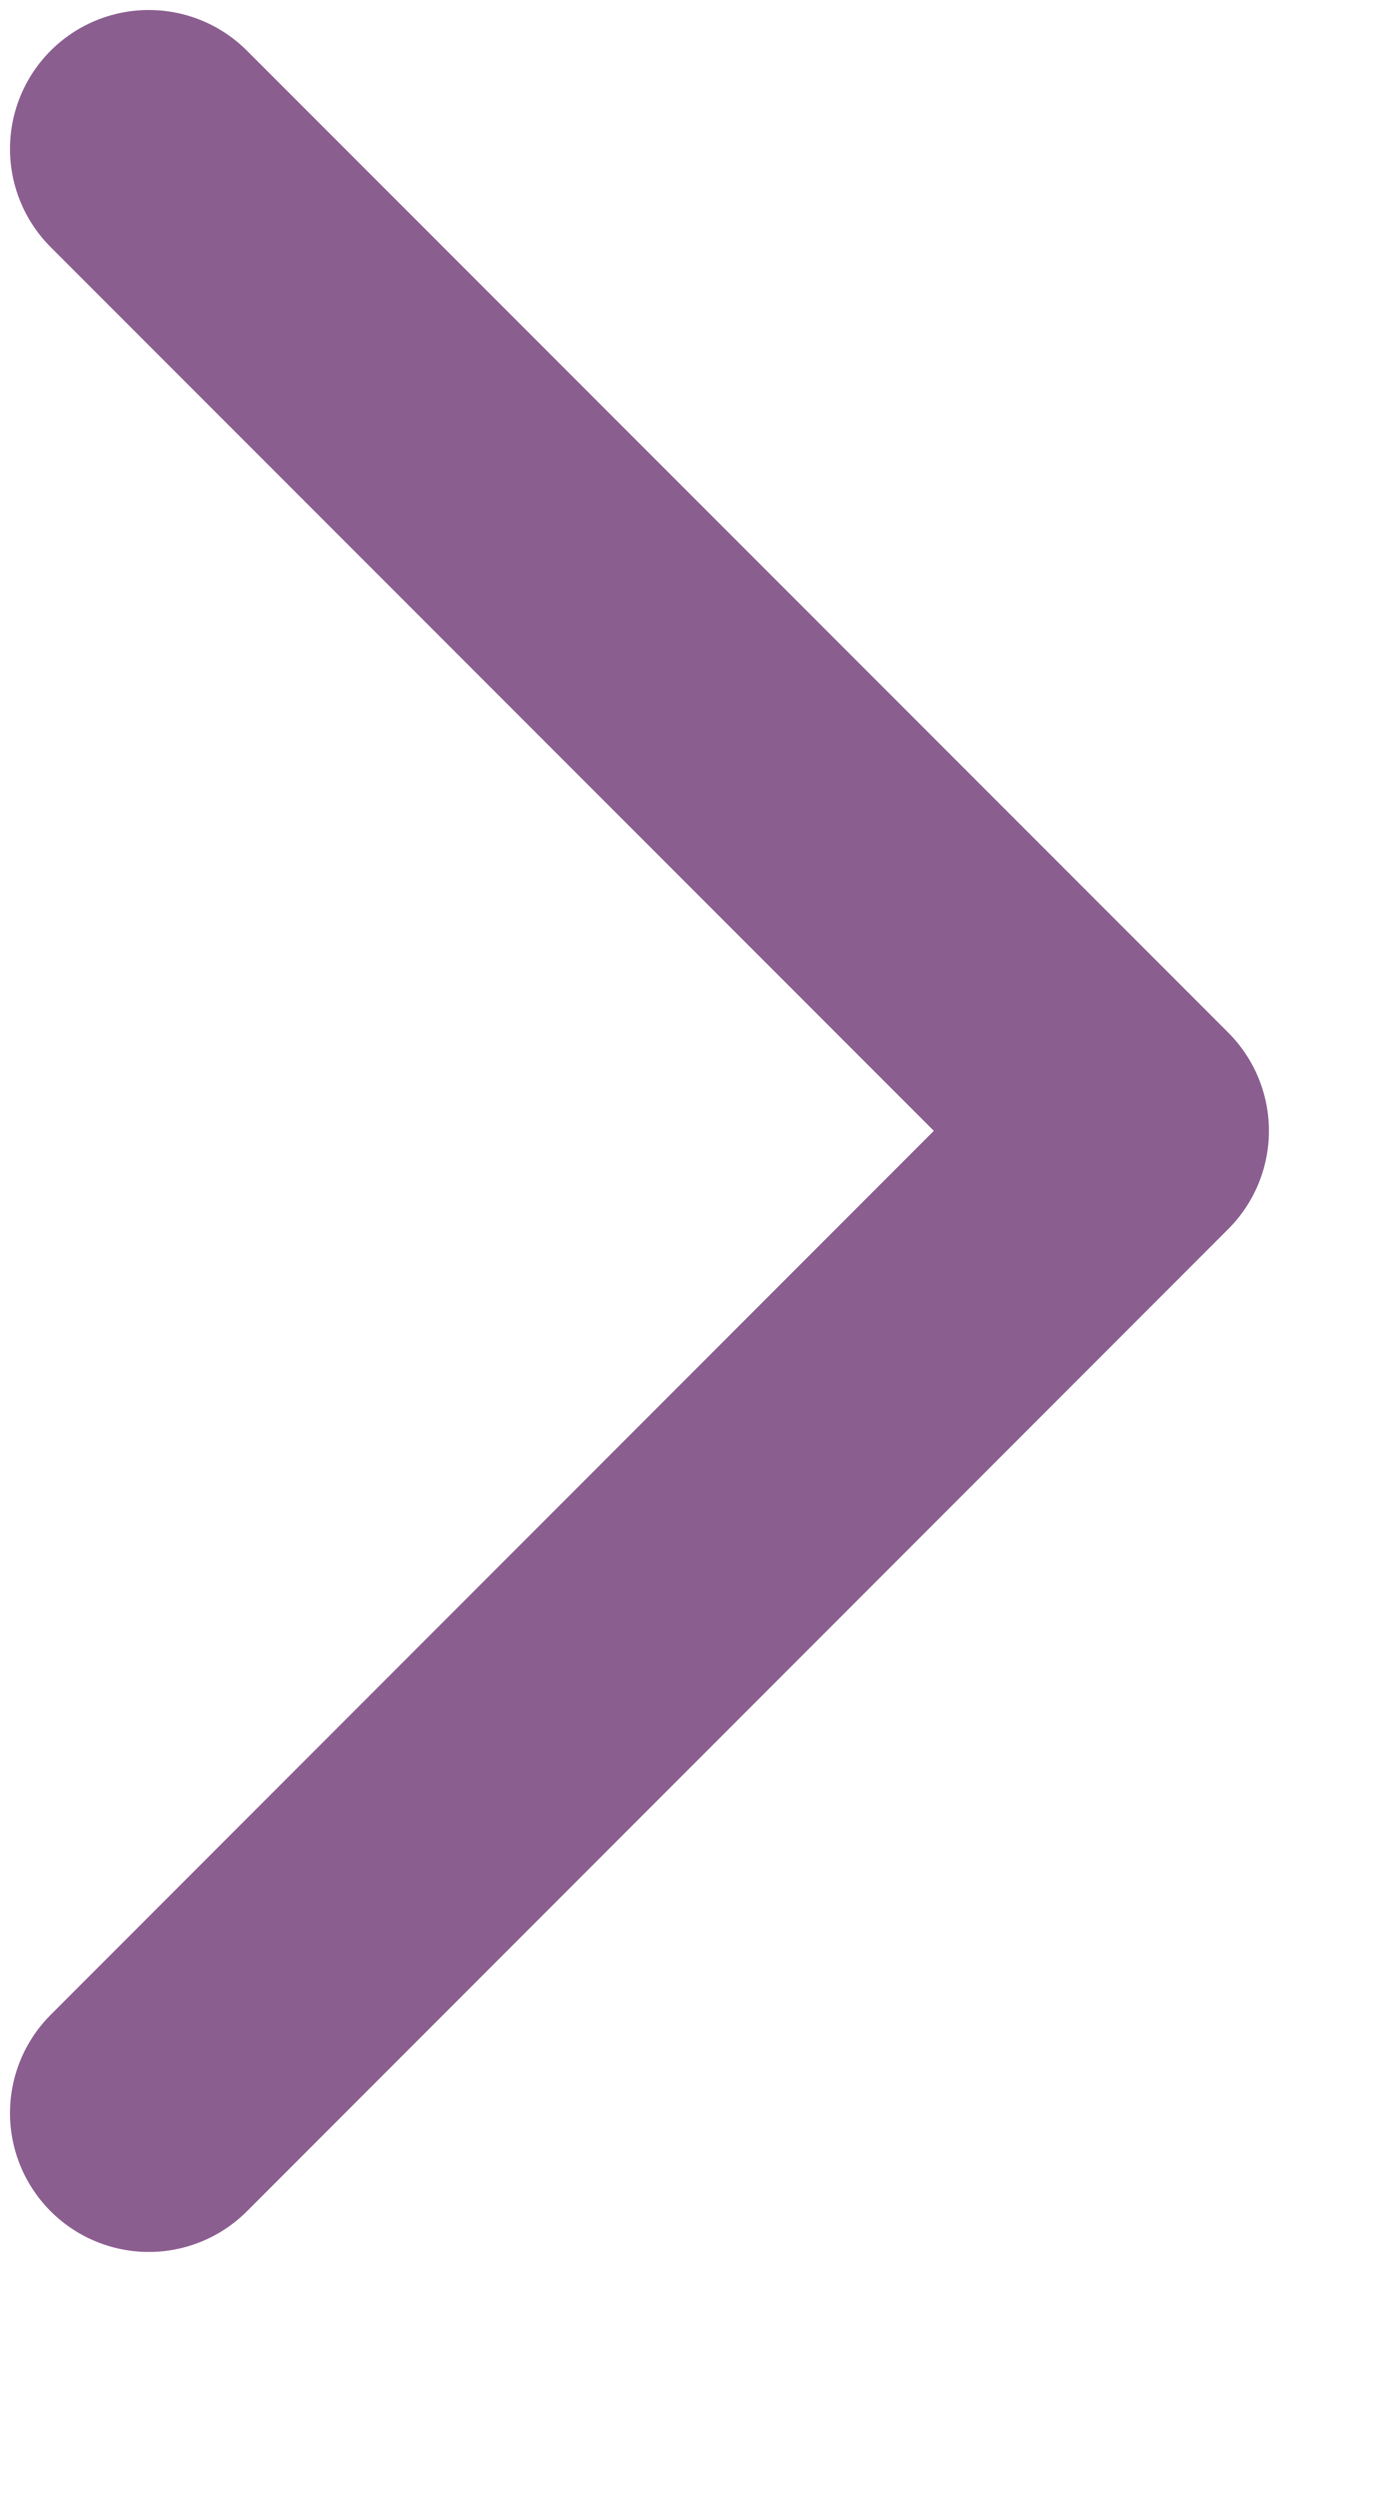
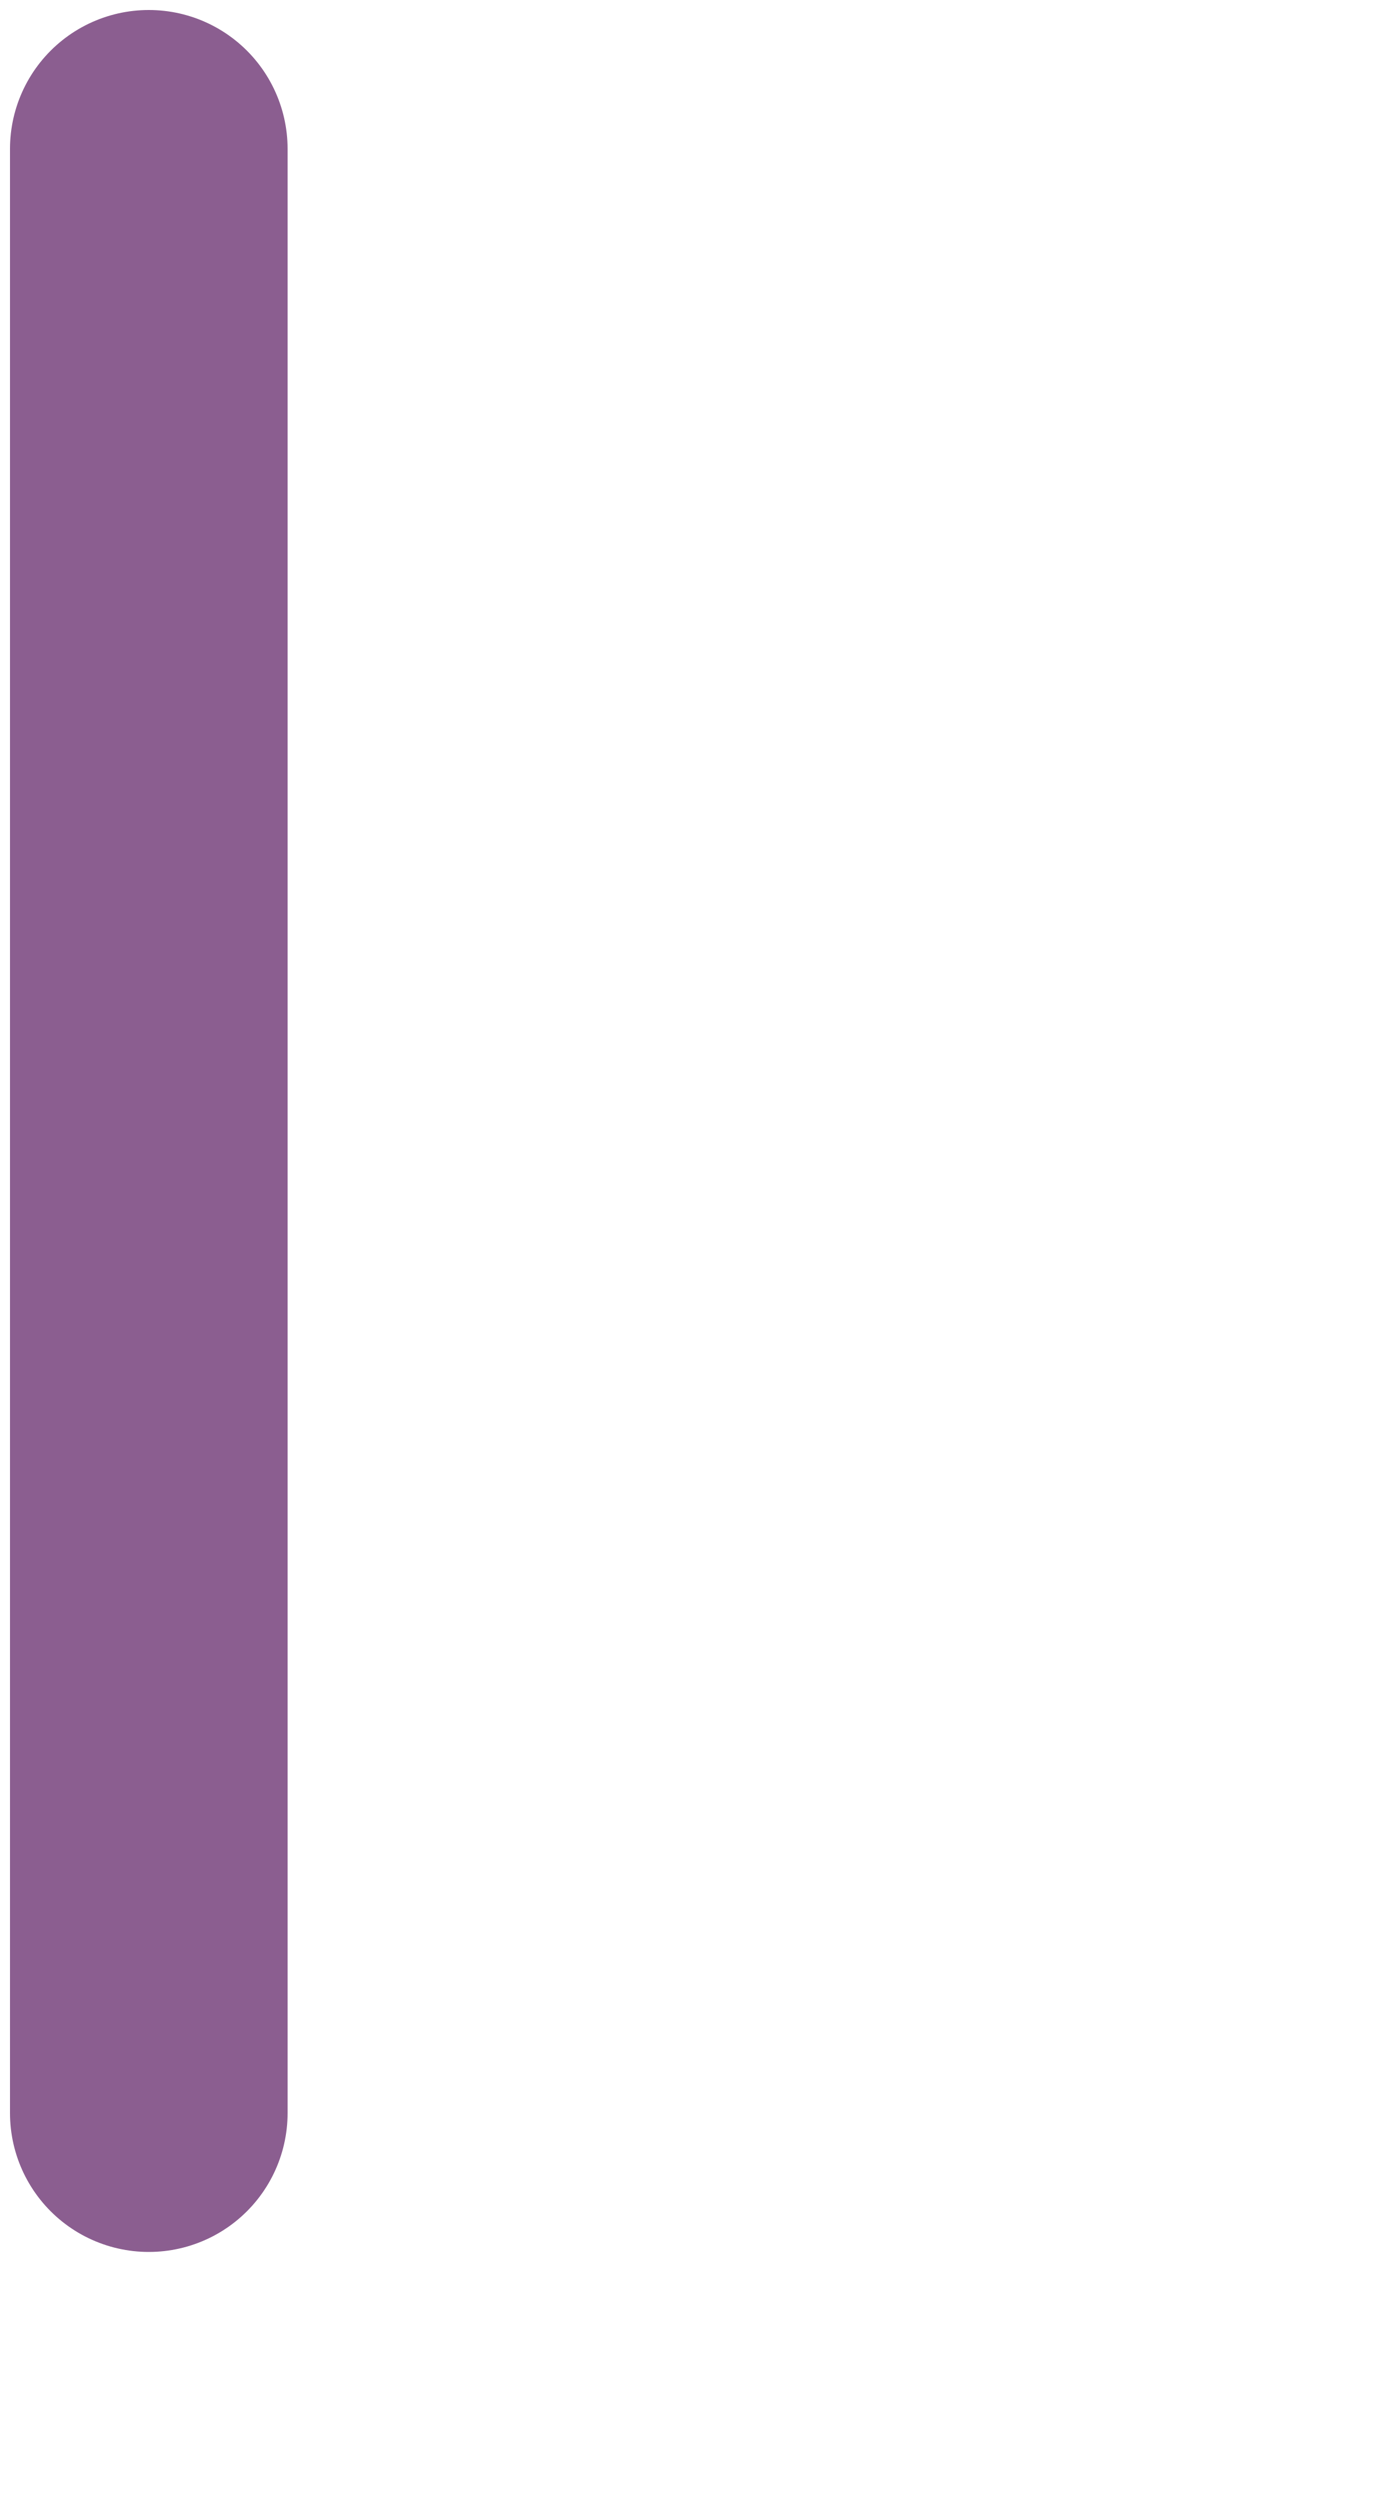
<svg xmlns="http://www.w3.org/2000/svg" width="5" height="9" viewBox="0 0 5 9" fill="none">
-   <path d="M0.536 0.536L4.071 4.071L0.536 7.607" stroke="#8B5E90" stroke-linecap="round" stroke-linejoin="round" />
+   <path d="M0.536 0.536L0.536 7.607" stroke="#8B5E90" stroke-linecap="round" stroke-linejoin="round" />
</svg>